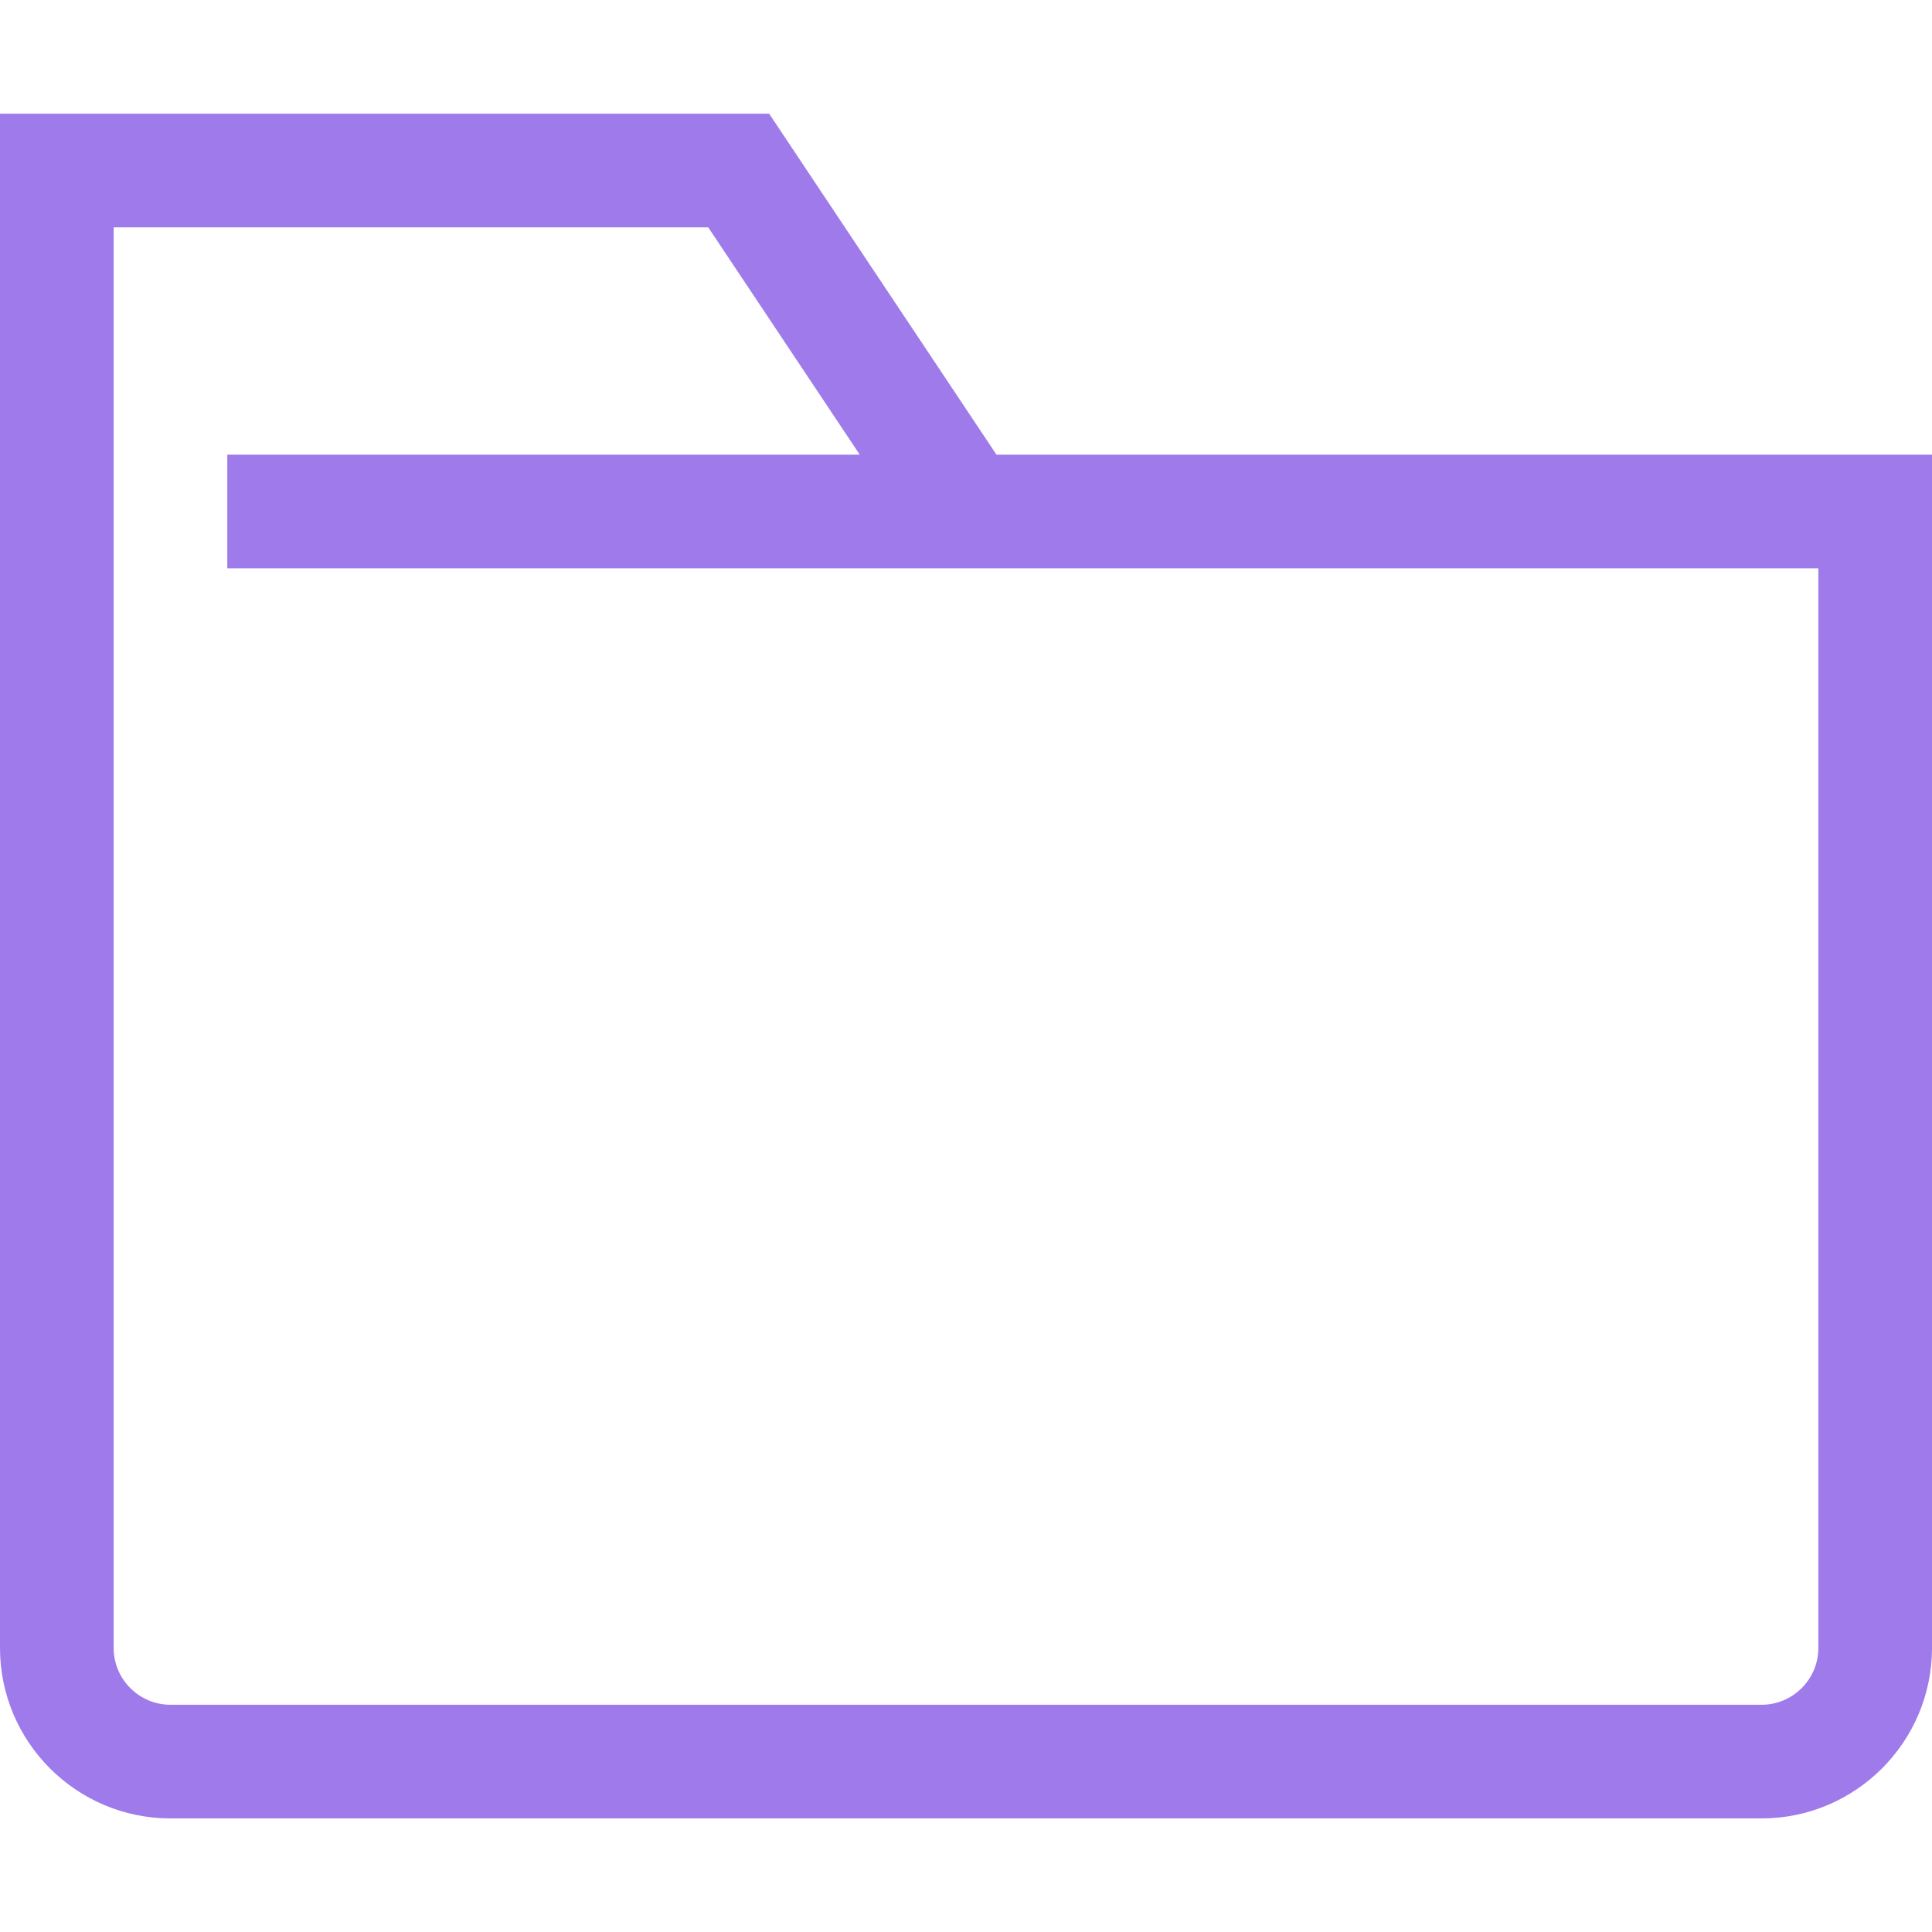
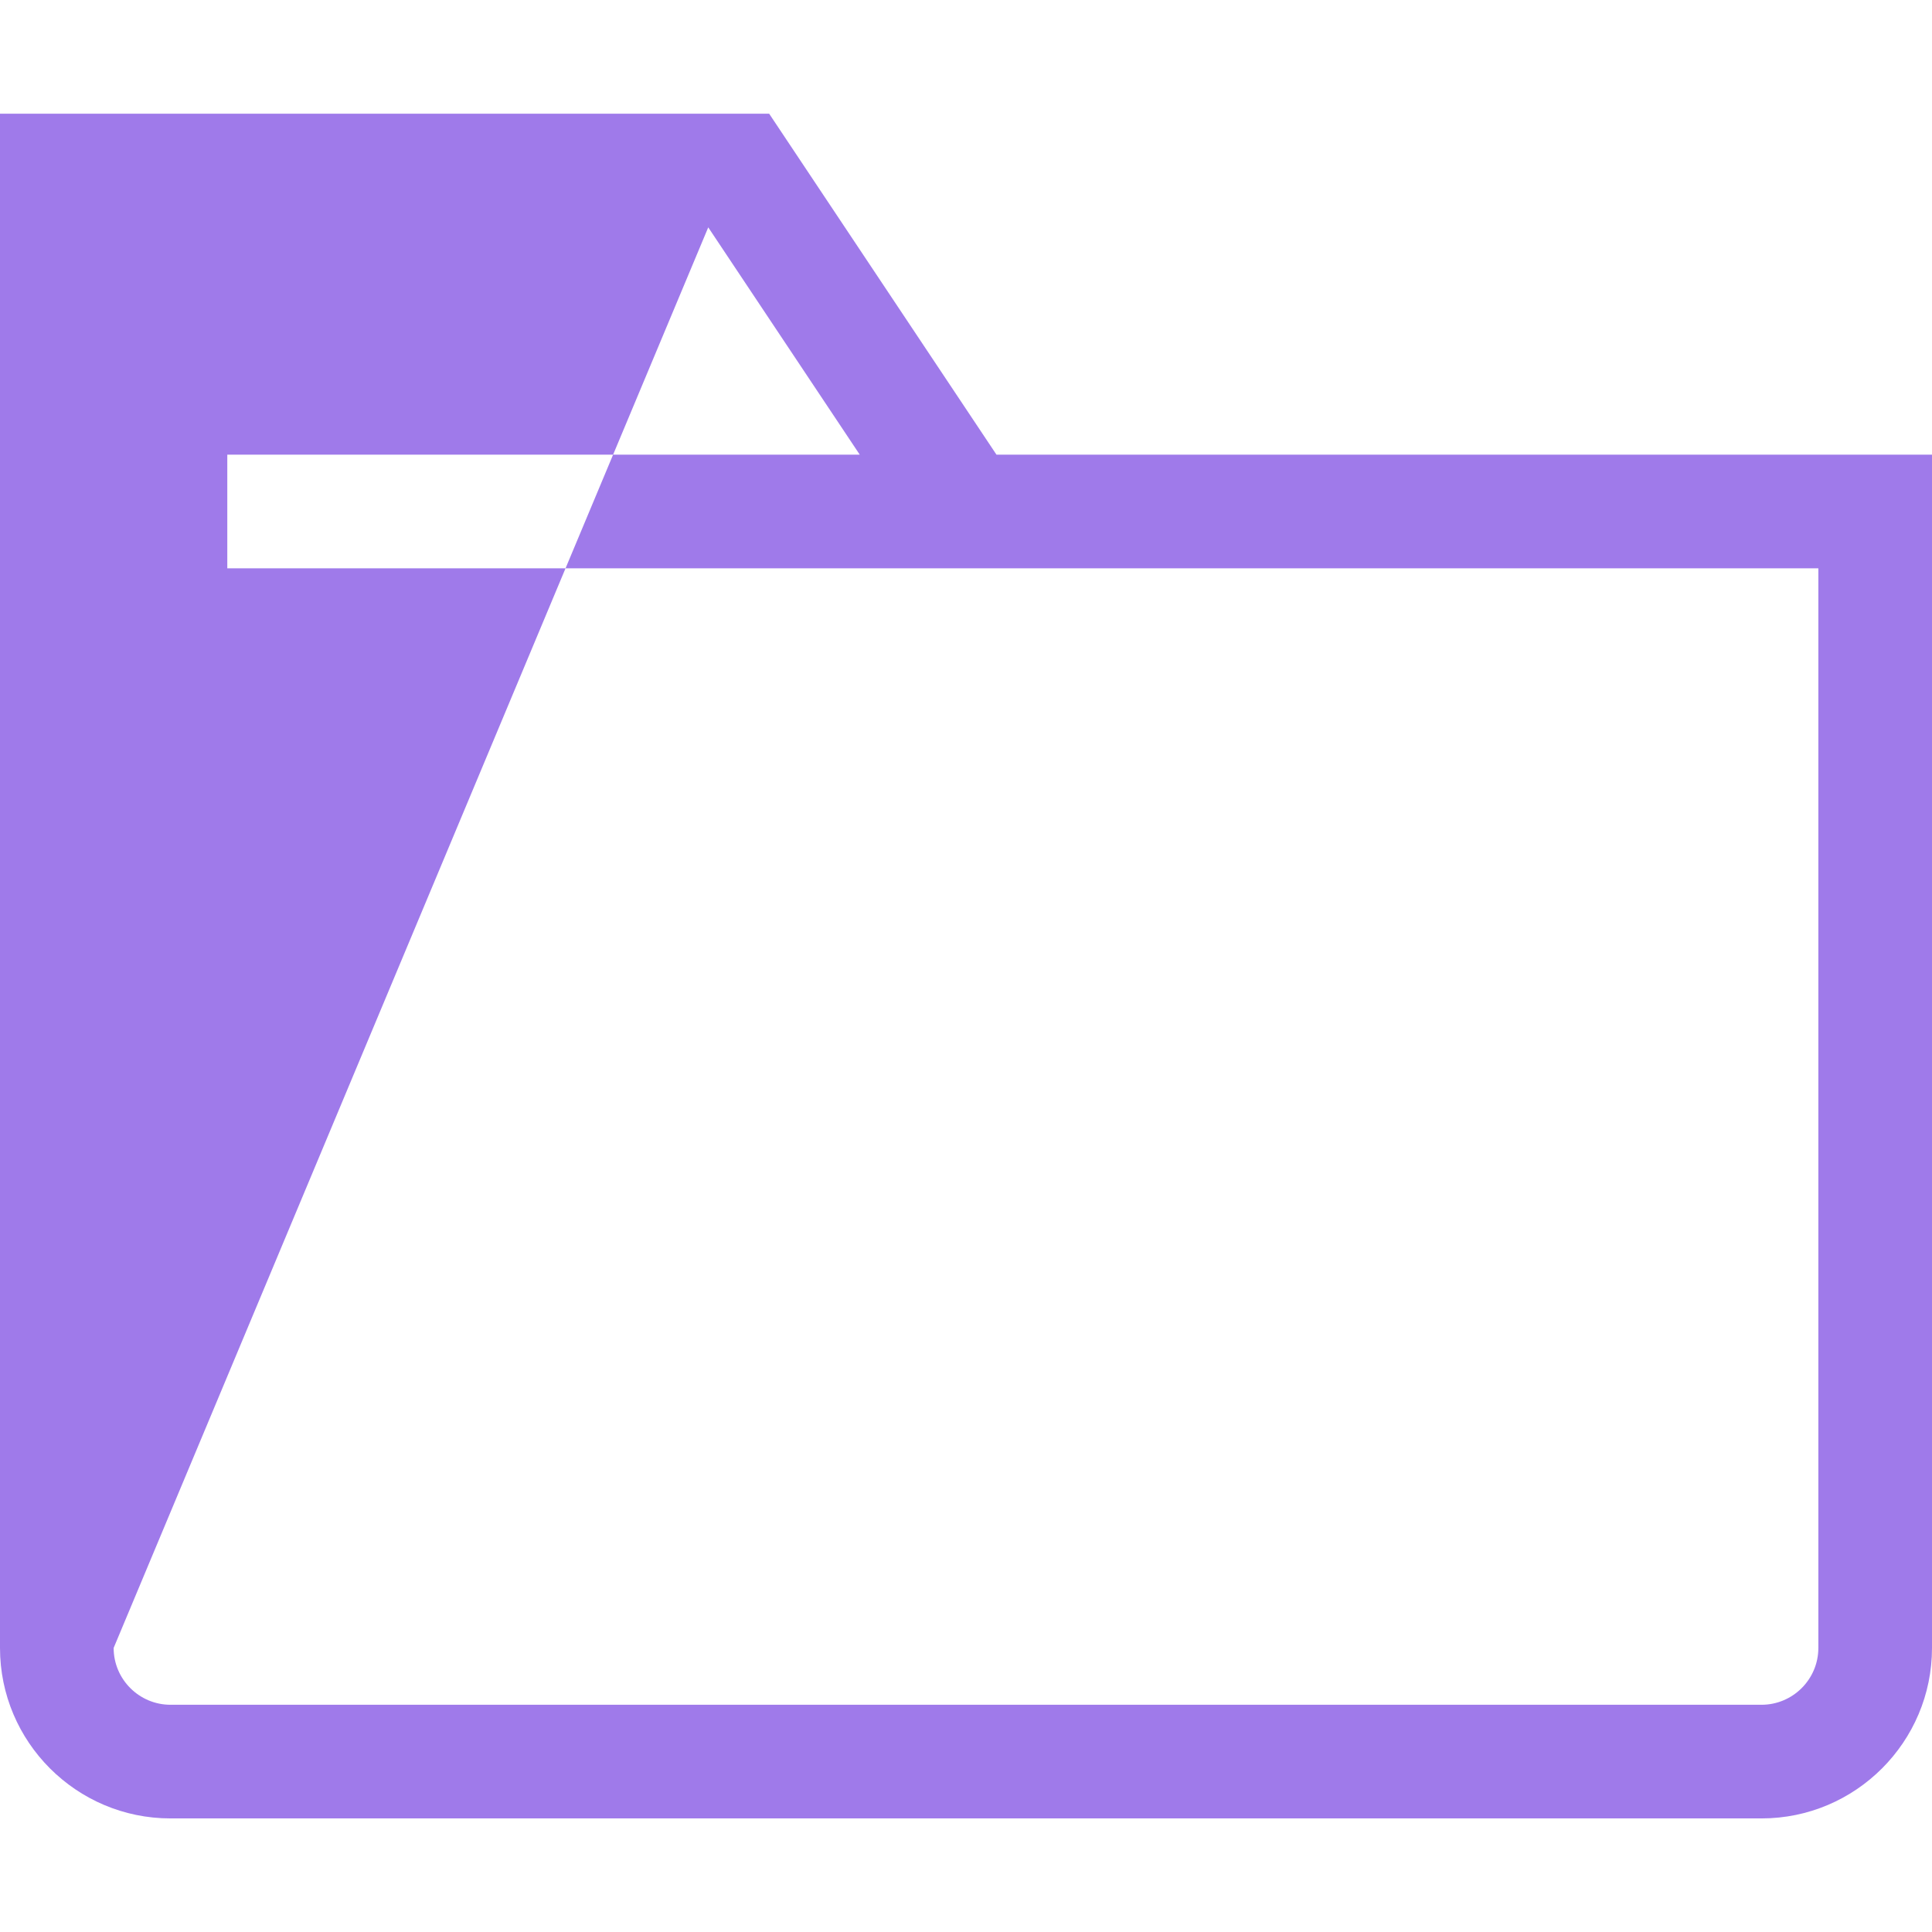
<svg xmlns="http://www.w3.org/2000/svg" width="100%" height="100%" viewBox="0 0 800 800" version="1.1" xml:space="preserve" style="fill-rule:evenodd;clip-rule:evenodd;stroke-linejoin:round;stroke-miterlimit:2;">
-   <path d="M752.941,682.377C752.941,695.366 742.353,705.907 729.412,705.907L70.588,705.907C57.646,705.907 47.059,695.366 47.059,682.377L47.059,94.142L293.27,94.142L356,188.26L94.118,188.26L94.118,235.318L752.942,235.318L752.942,682.378L752.941,682.377ZM412.612,188.26L318.494,47.083L0,47.083L0,682.377C0,721.295 31.671,752.966 70.588,752.966L729.412,752.966C768.33,752.966 800,721.295 800,682.377L800,188.26L412.612,188.26L412.612,188.26Z" style="fill:rgb(159,122,234);" />
+   <path d="M752.941,682.377C752.941,695.366 742.353,705.907 729.412,705.907L70.588,705.907C57.646,705.907 47.059,695.366 47.059,682.377L293.27,94.142L356,188.26L94.118,188.26L94.118,235.318L752.942,235.318L752.942,682.378L752.941,682.377ZM412.612,188.26L318.494,47.083L0,47.083L0,682.377C0,721.295 31.671,752.966 70.588,752.966L729.412,752.966C768.33,752.966 800,721.295 800,682.377L800,188.26L412.612,188.26L412.612,188.26Z" style="fill:rgb(159,122,234);" />
</svg>